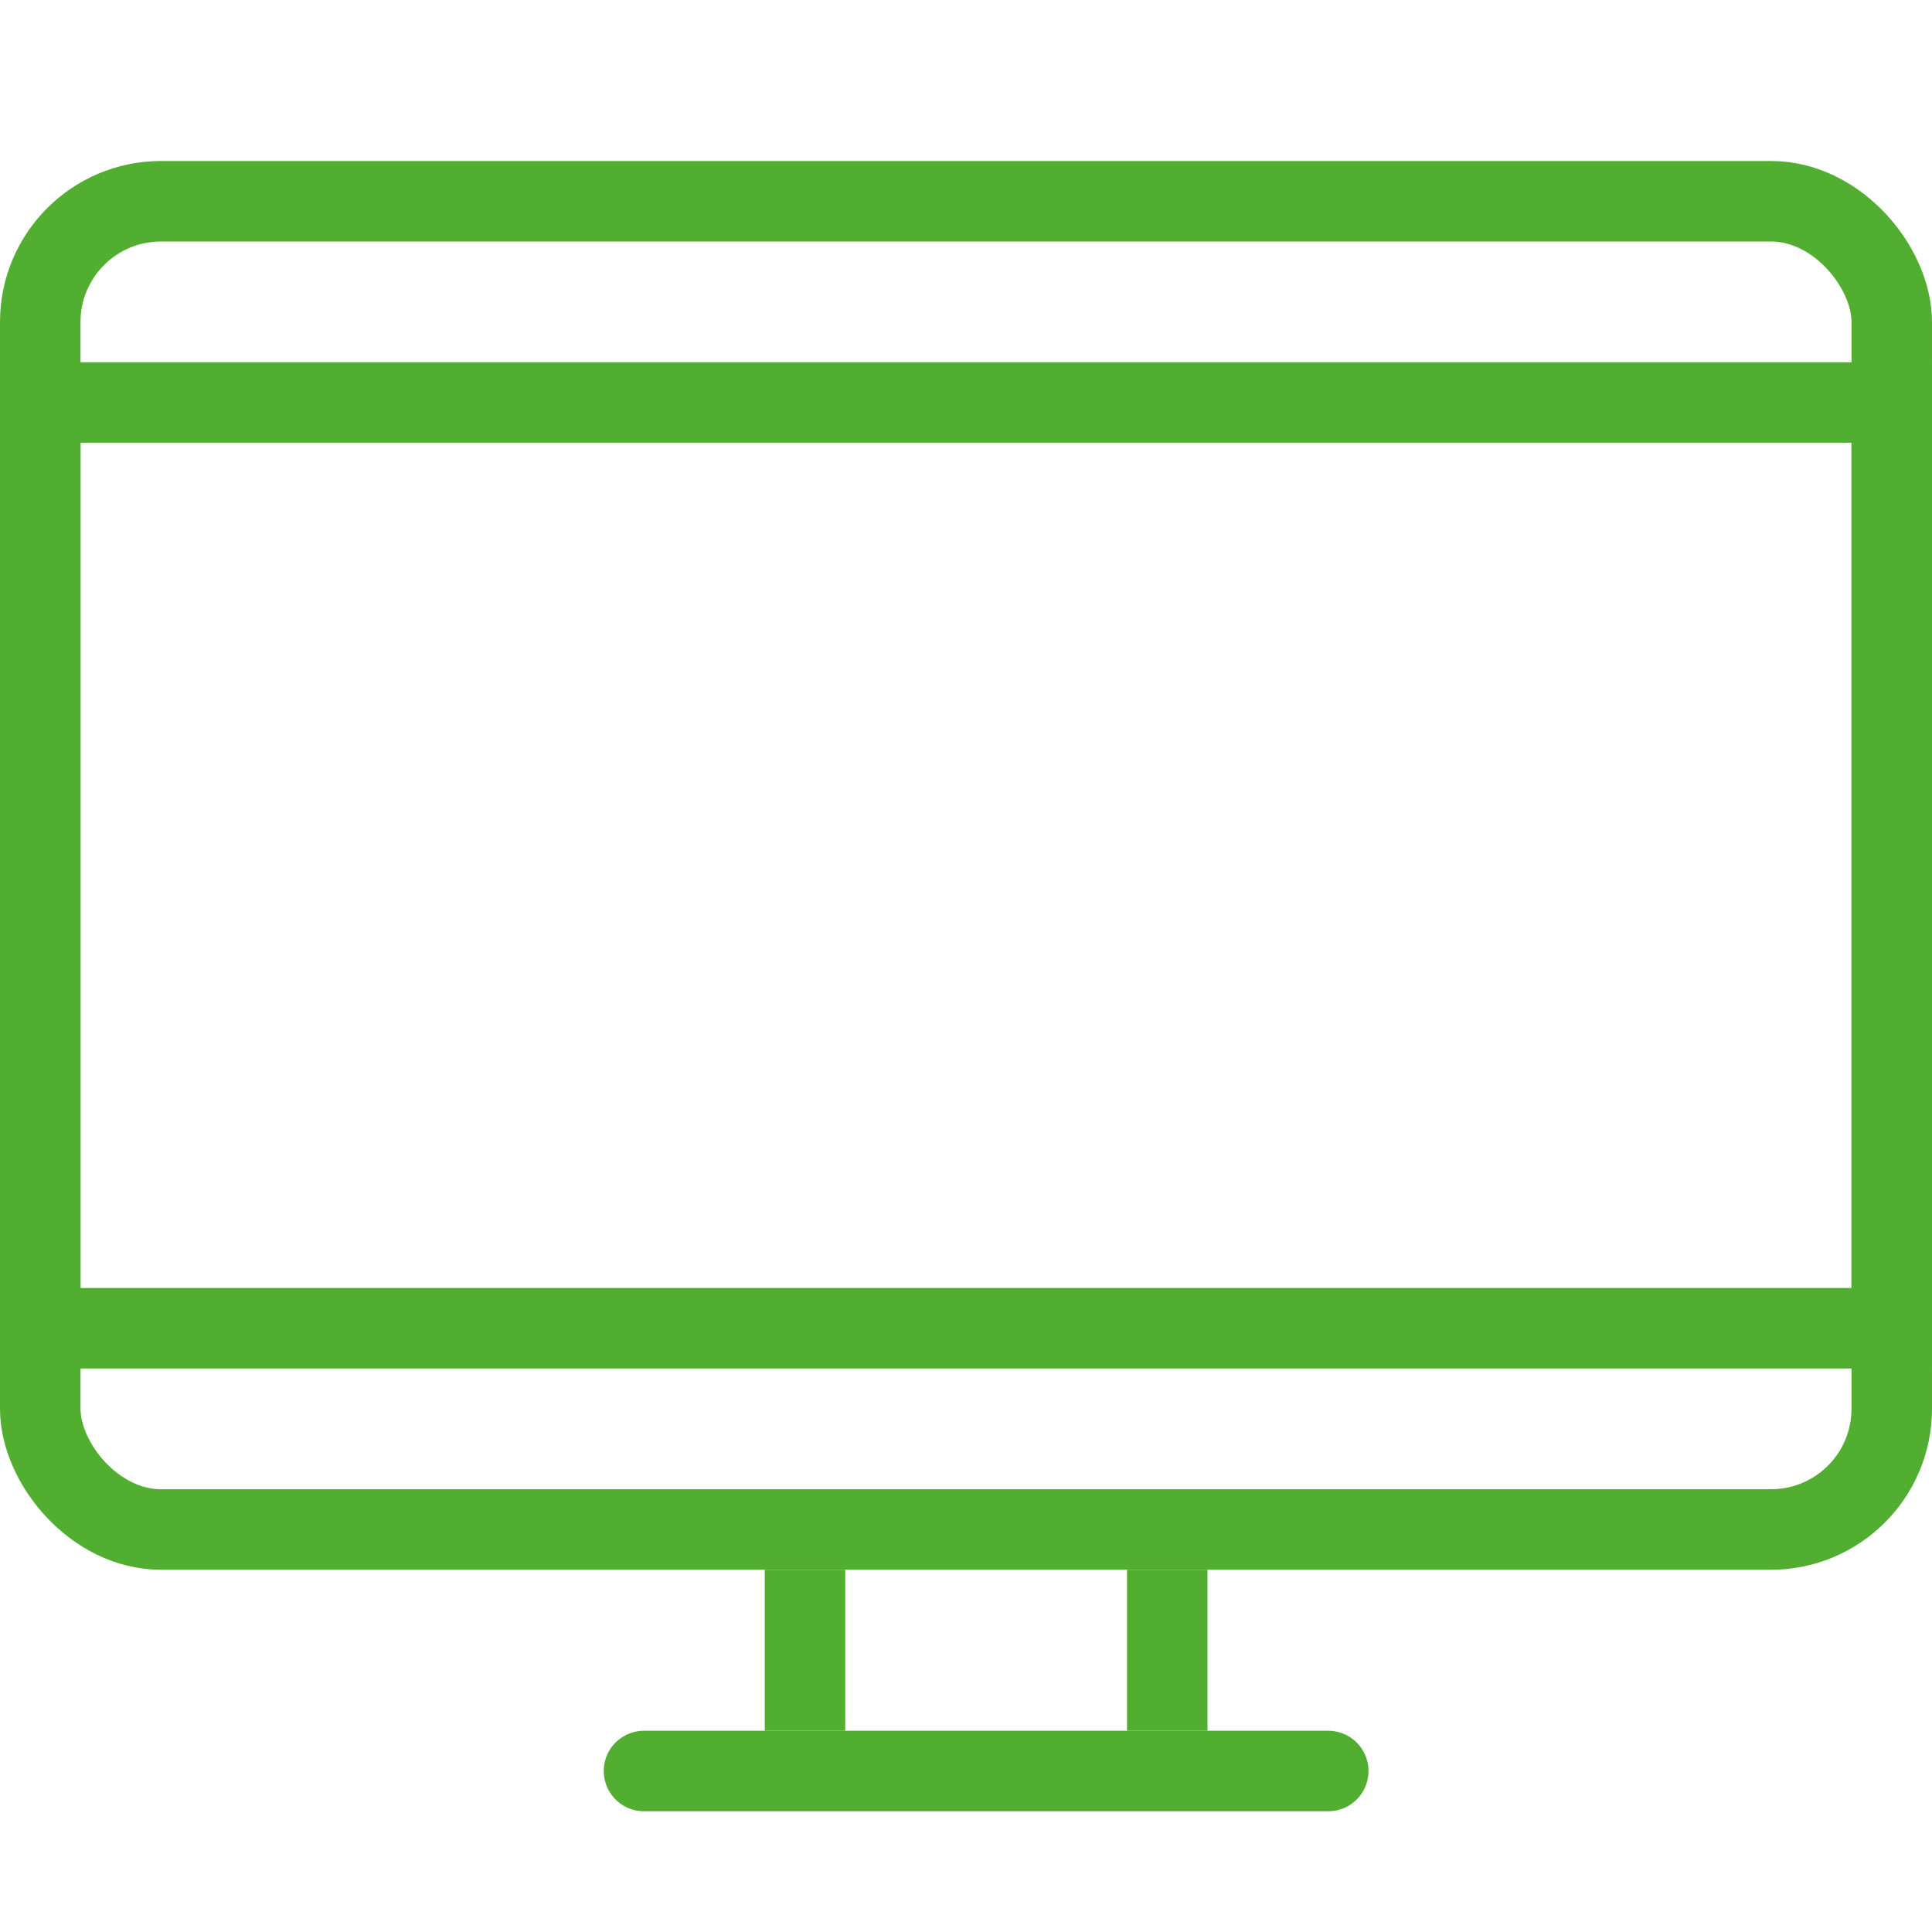
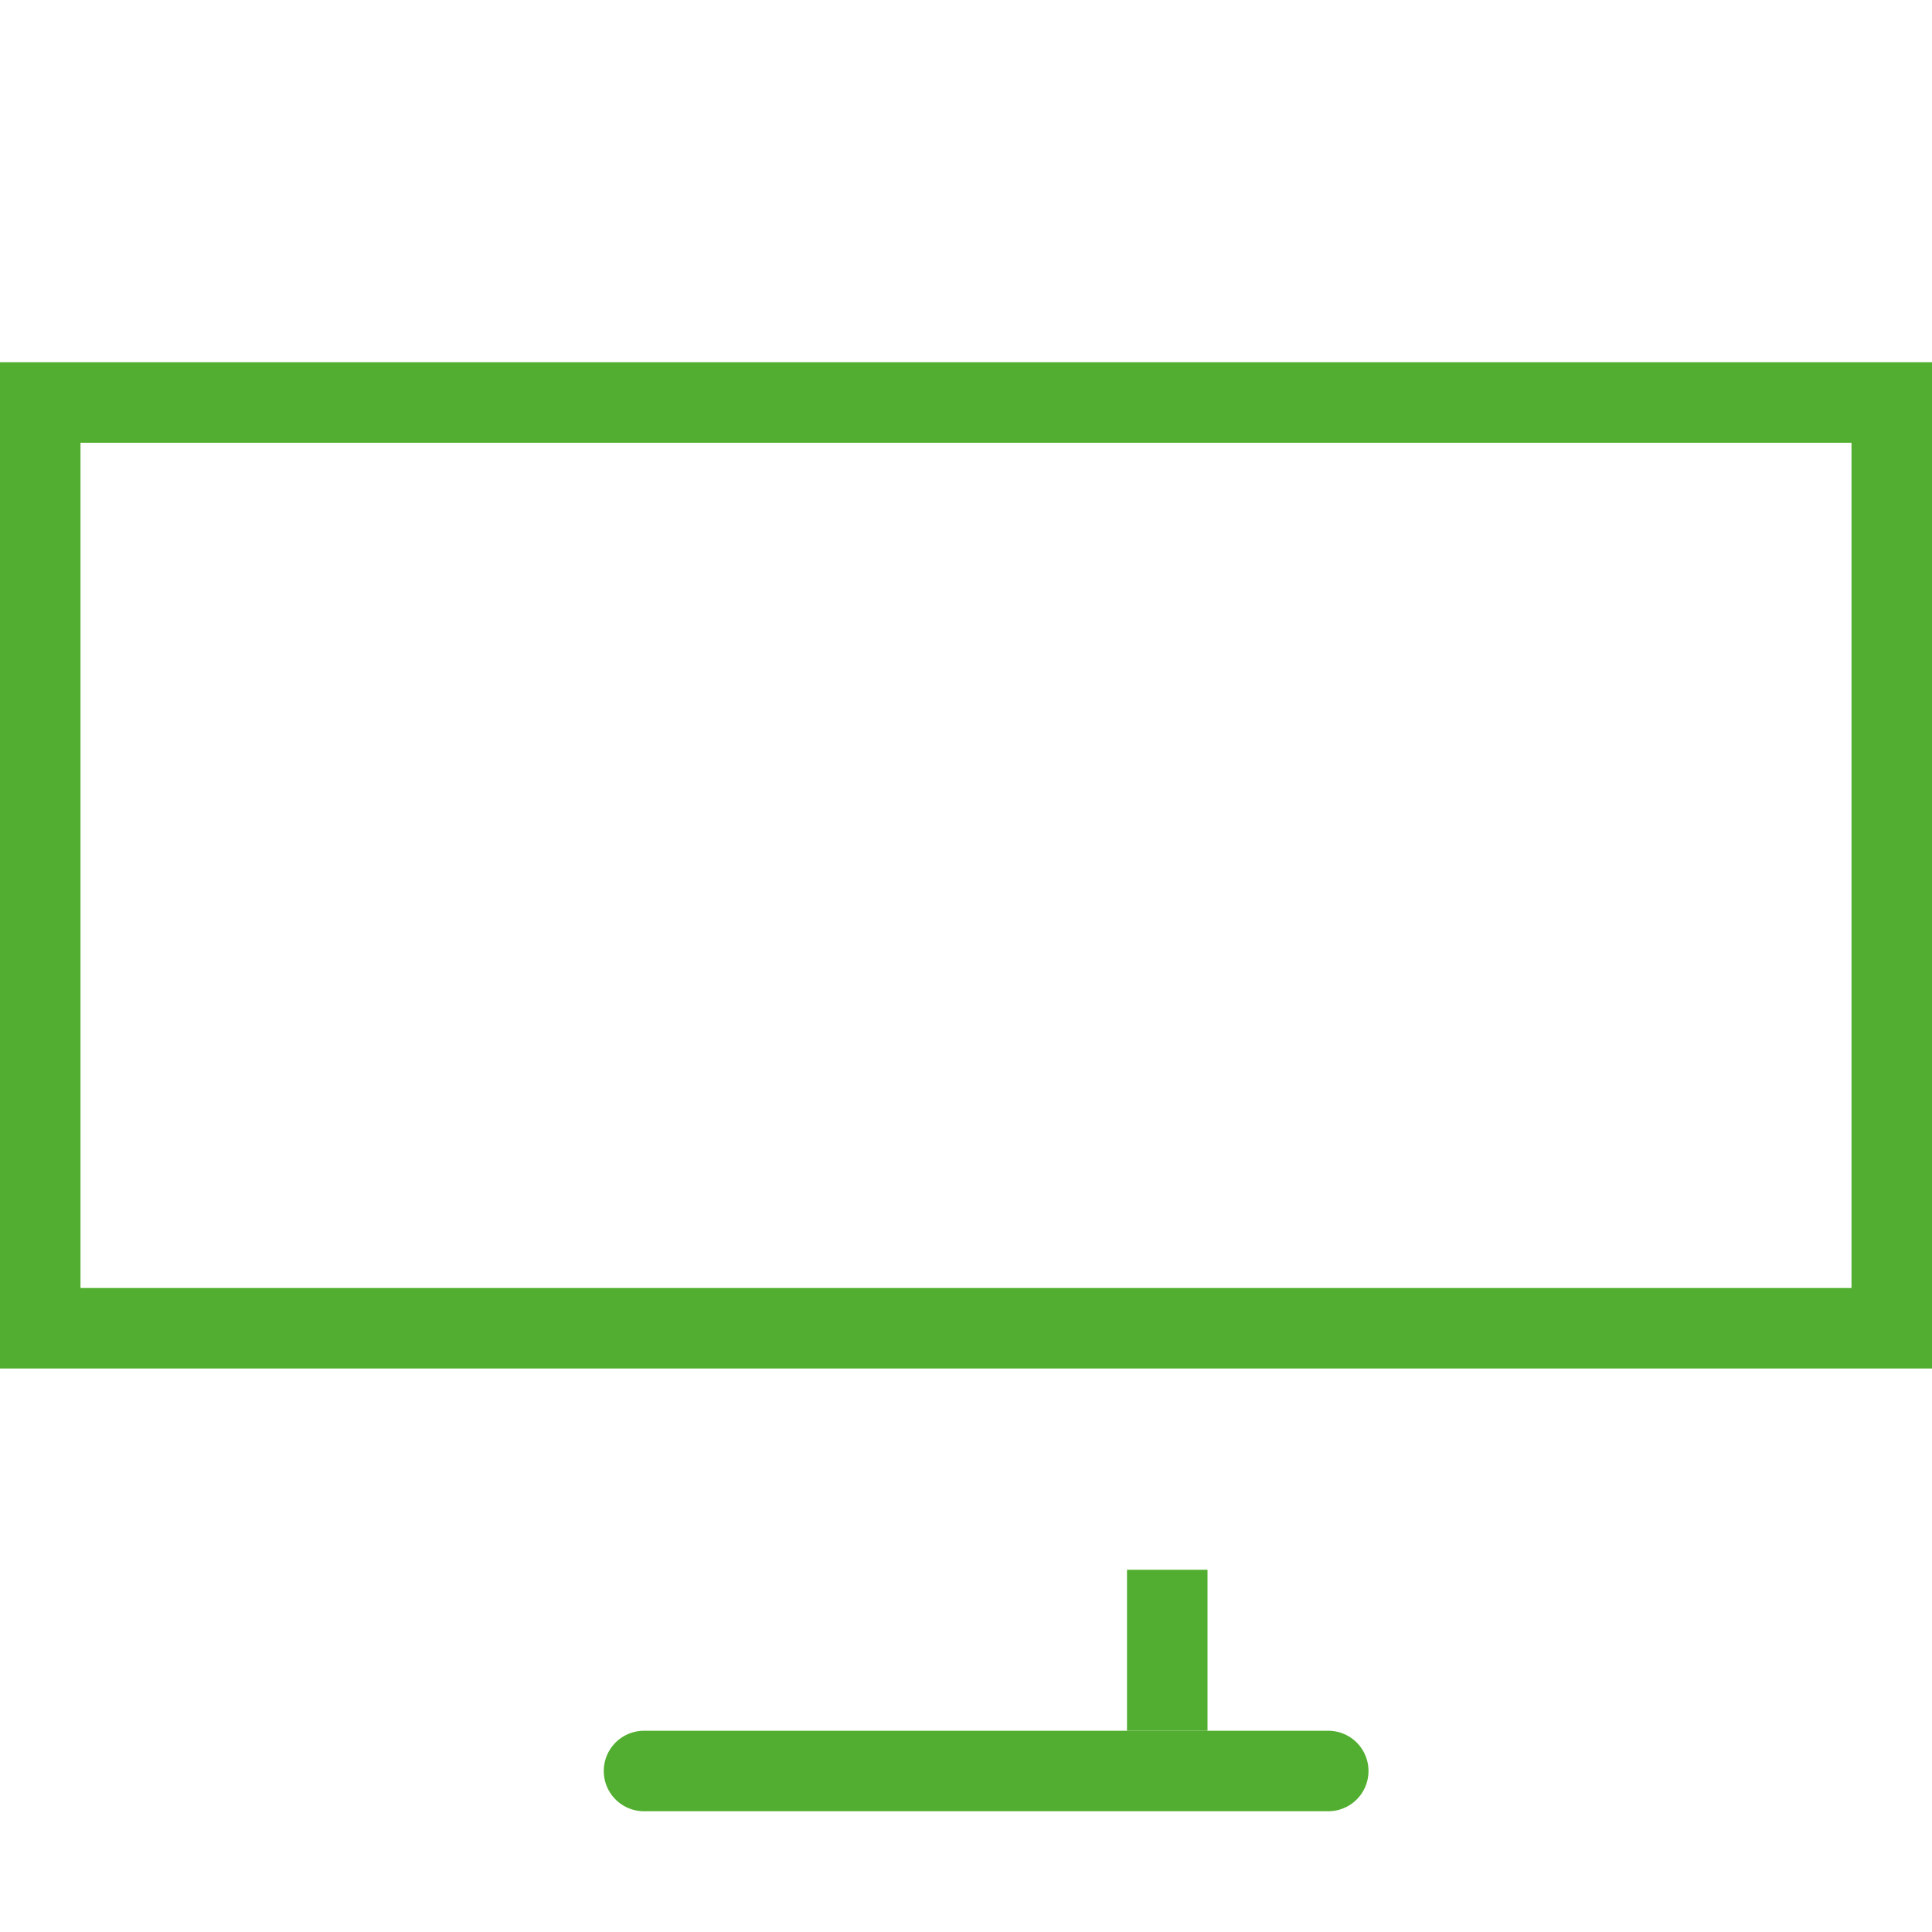
<svg xmlns="http://www.w3.org/2000/svg" width="48" height="48" viewBox="0 0 48 48" fill="none">
-   <rect x="1" y="5" width="46" height="33" rx="3" stroke="#52AE30" stroke-width="2" />
  <path d="M16 44L33 44" stroke="#52AE30" stroke-width="2" stroke-linecap="round" stroke-linejoin="round" />
-   <path d="M20 39V43" stroke="#52AE30" stroke-width="2" stroke-linejoin="round" />
  <path d="M29 39V43" stroke="#52AE30" stroke-width="2" stroke-linejoin="round" />
  <rect x="1" y="10" width="46" height="23" stroke="#52AE30" stroke-width="2" />
</svg>